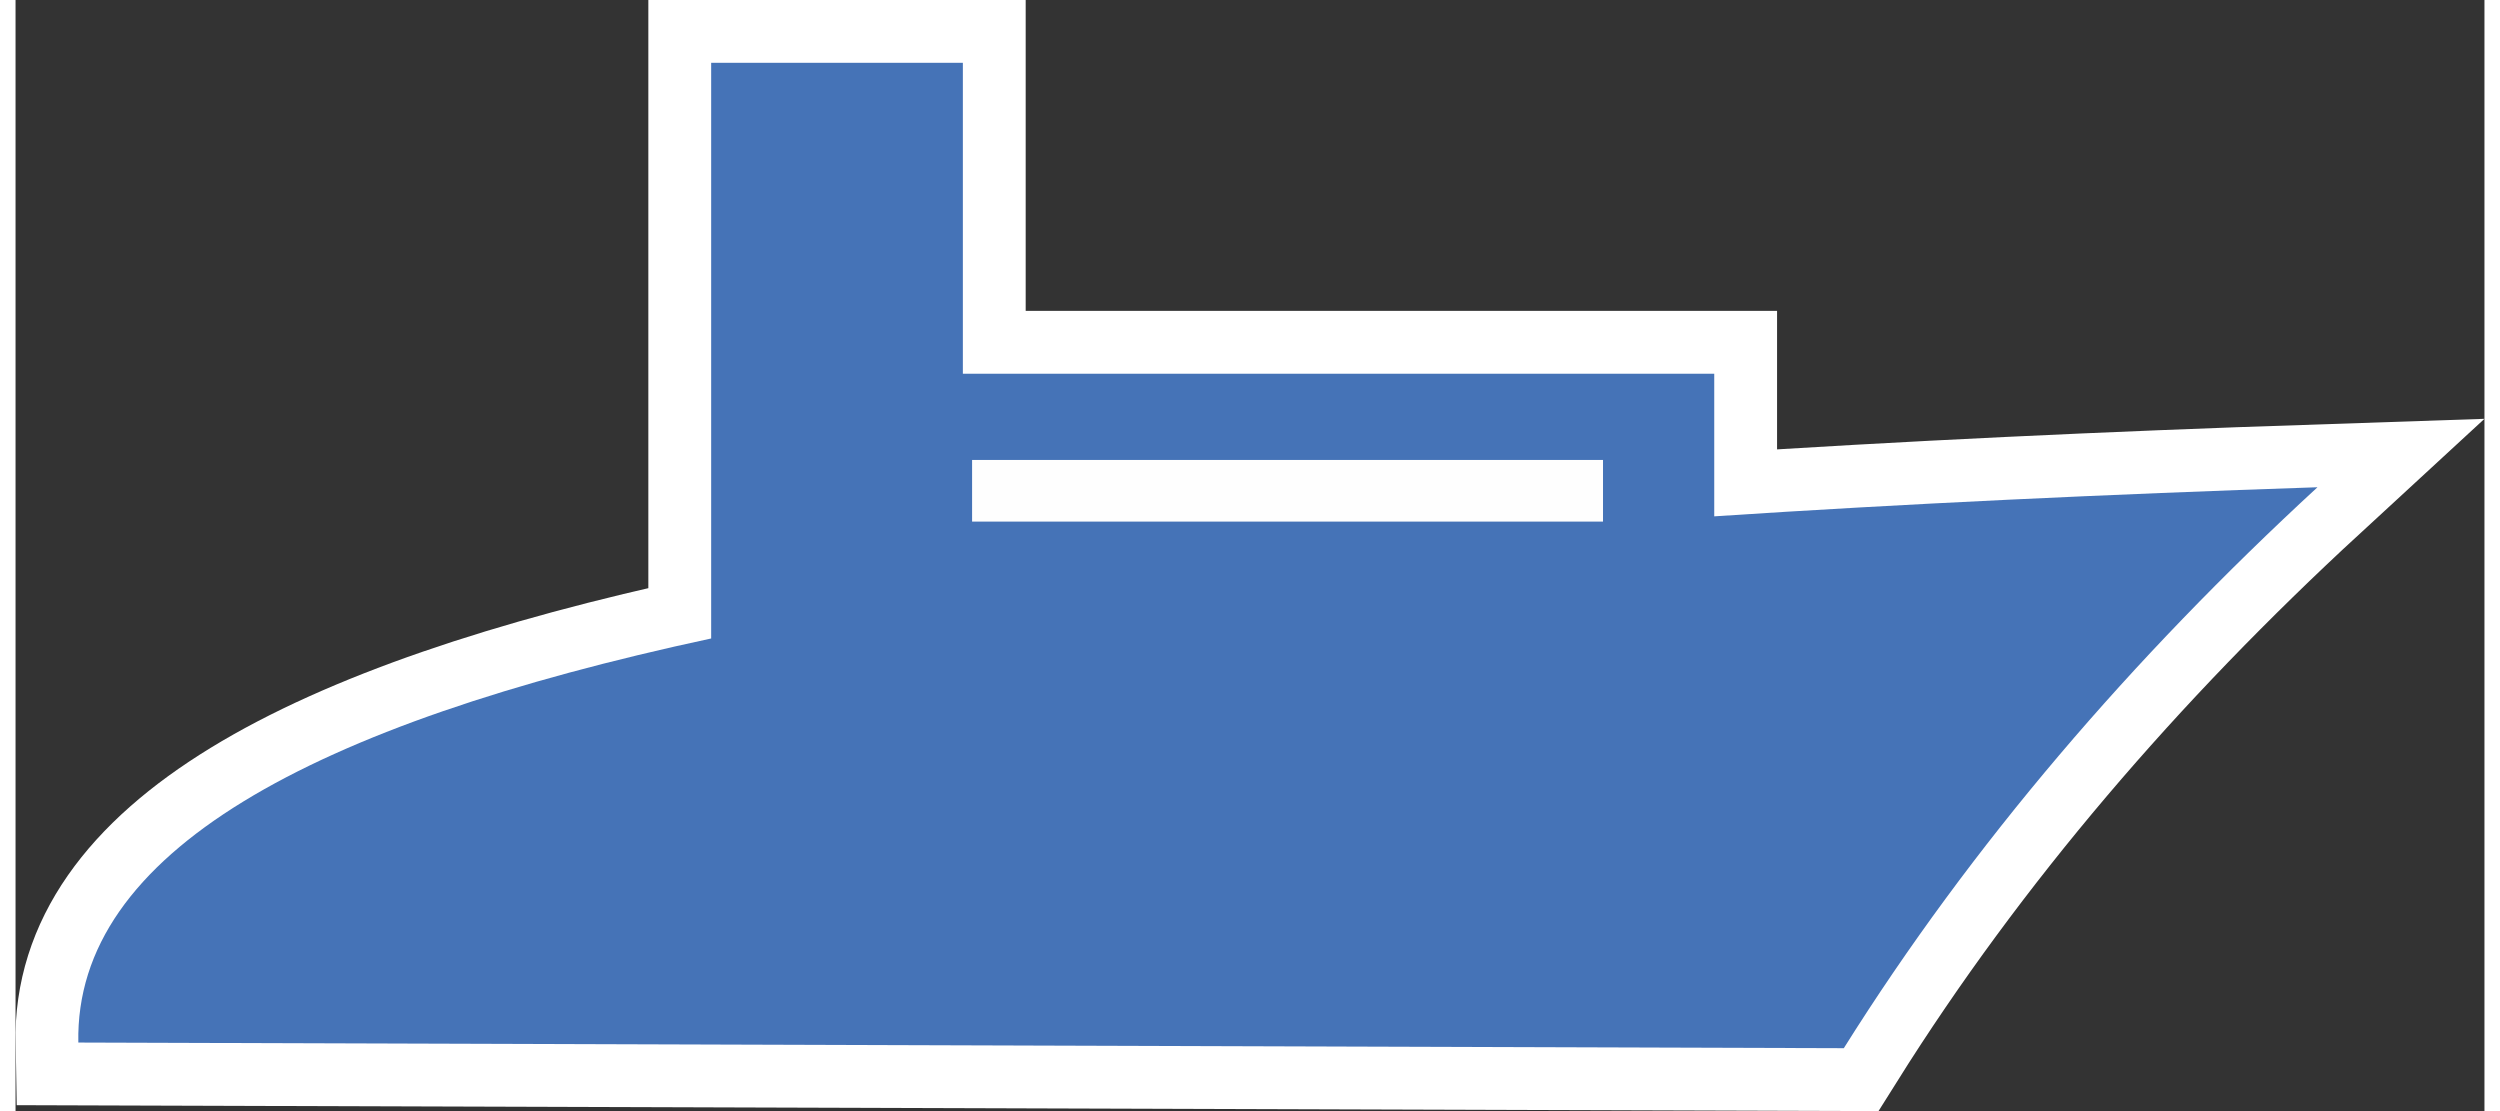
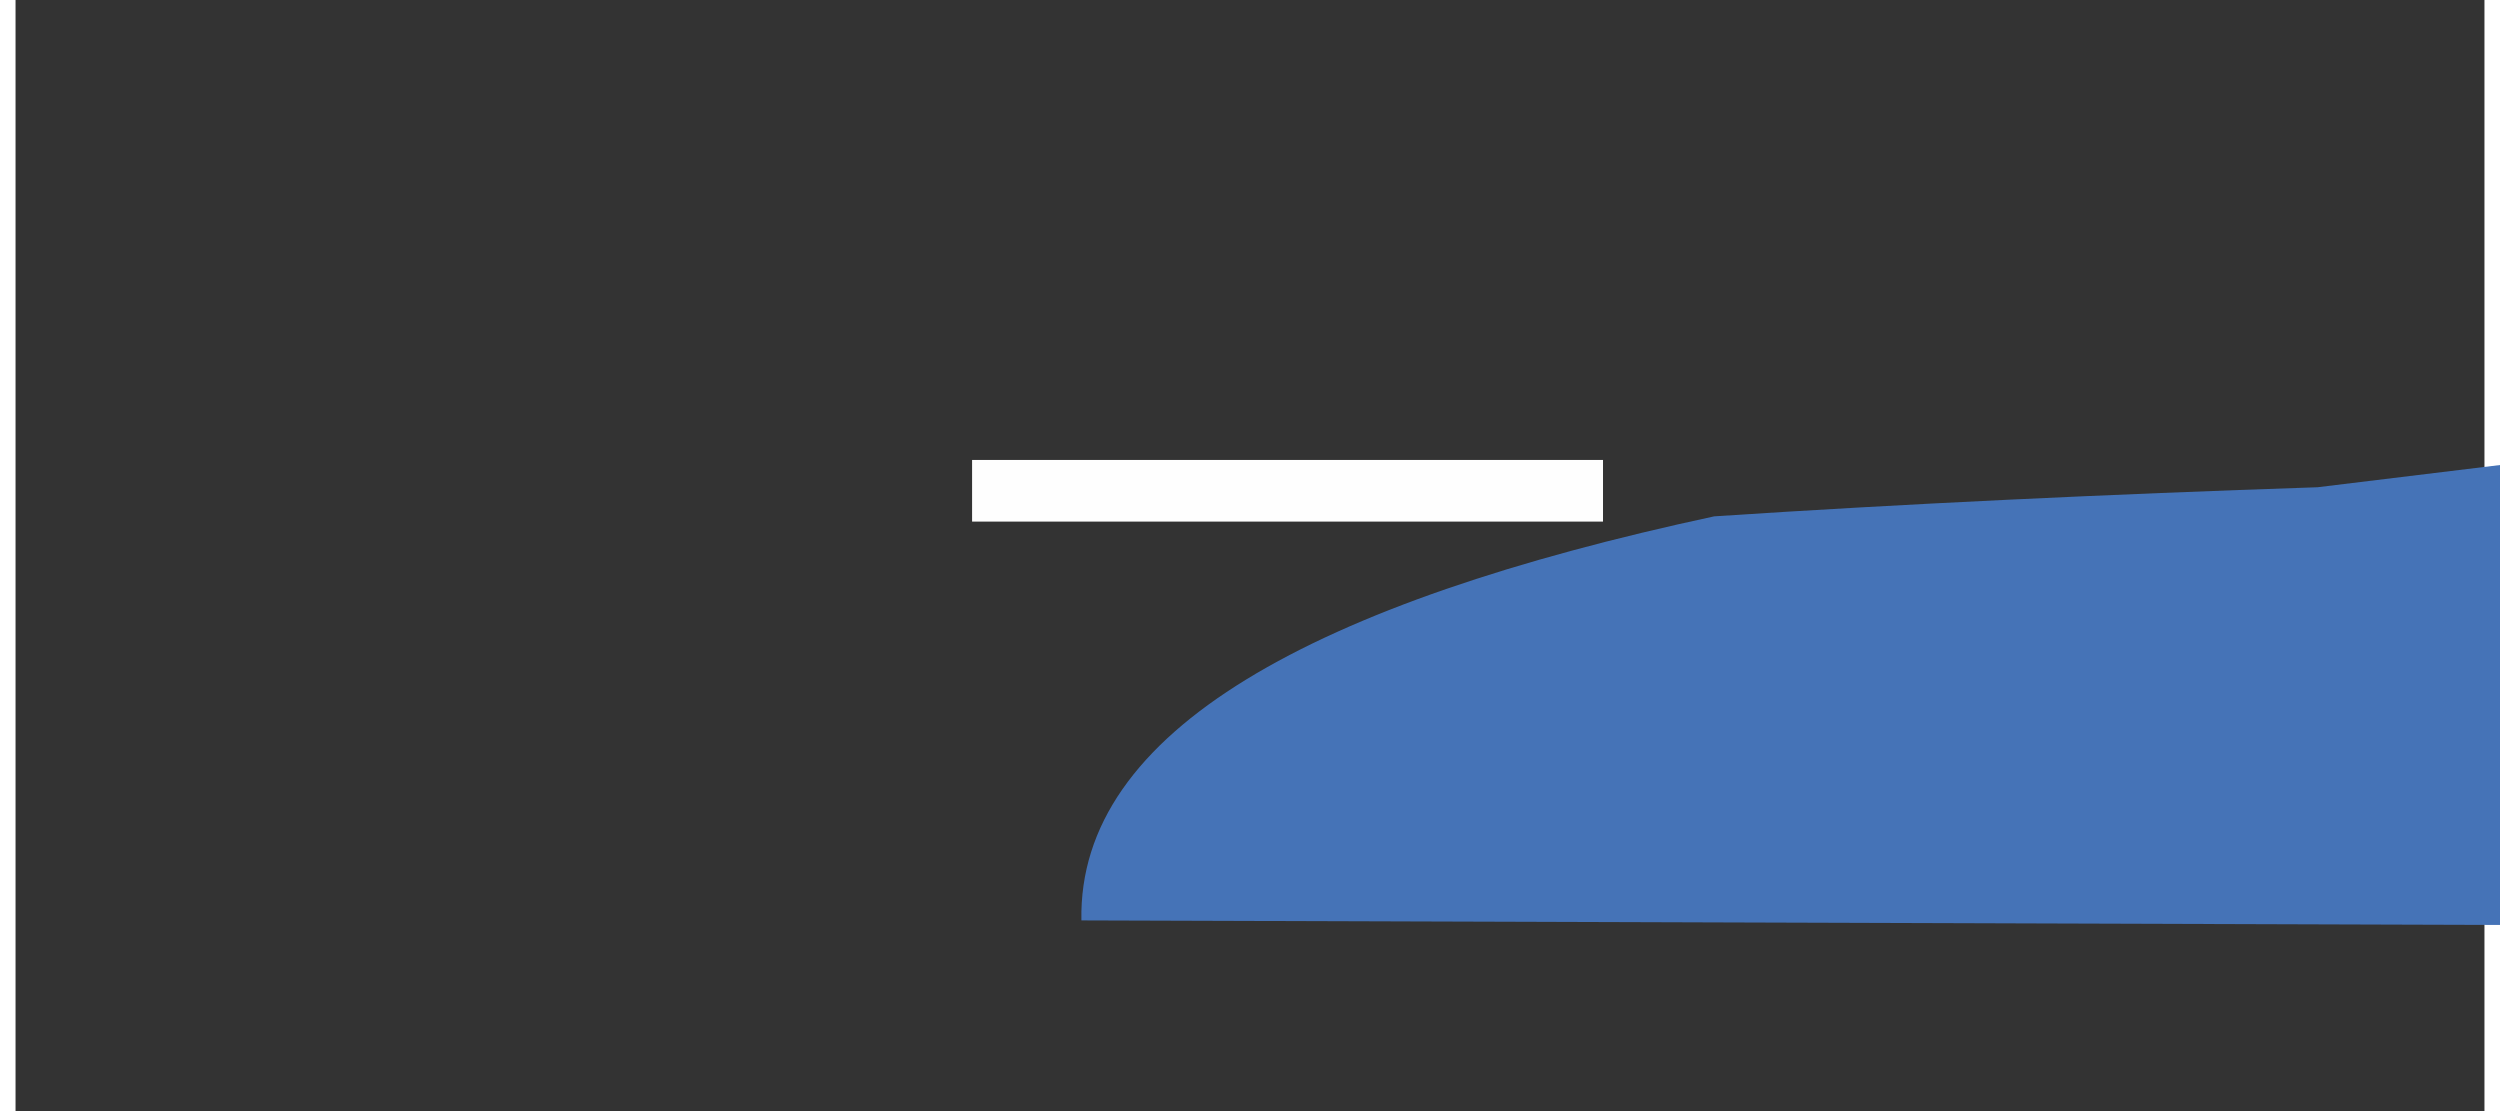
<svg xmlns="http://www.w3.org/2000/svg" xml:space="preserve" width="36px" height="16px" version="1.0" style="shape-rendering:geometricPrecision; text-rendering:geometricPrecision; image-rendering:optimizeQuality; fill-rule:evenodd; clip-rule:evenodd" viewBox="0 0 19265 8670">
  <rect x="0" y="0" width="19265" height="8670" fill="#333333" stroke="none" />
  <defs>
    <style type="text/css">
   
    .str0 {stroke:white;stroke-width:980.392}
    .fil0 {fill:none}
    .fil2 {fill:#FEFEFE}
    .fil1 {fill:#4573B7}
   
  </style>
  </defs>
  <g id="Слой_x0020_1">
    <g id="_3078169998544">
      <g>
-         <path class="fil0 str0" d="M17962 3802c-1647,55 -3223,129 -4707,227l0 -1113 -5863 0 0 -2426 -1964 0 0 4492c-3121,671 -4967,1670 -4938,3153l13776 44c999,-1592 2247,-3042 3696,-4377z" />
-         <path id="1" class="fil1" d="M17962 3802c-1647,55 -3223,129 -4707,227l0 -1113 -5863 0 0 -2426 -1964 0 0 4492c-3121,671 -4967,1670 -4938,3153l13776 44c999,-1592 2247,-3042 3696,-4377z" />
+         <path id="1" class="fil1" d="M17962 3802c-1647,55 -3223,129 -4707,227c-3121,671 -4967,1670 -4938,3153l13776 44c999,-1592 2247,-3042 3696,-4377z" />
      </g>
      <rect class="fil2" x="7464" y="3589" width="4923" height="481" />
    </g>
  </g>
</svg>